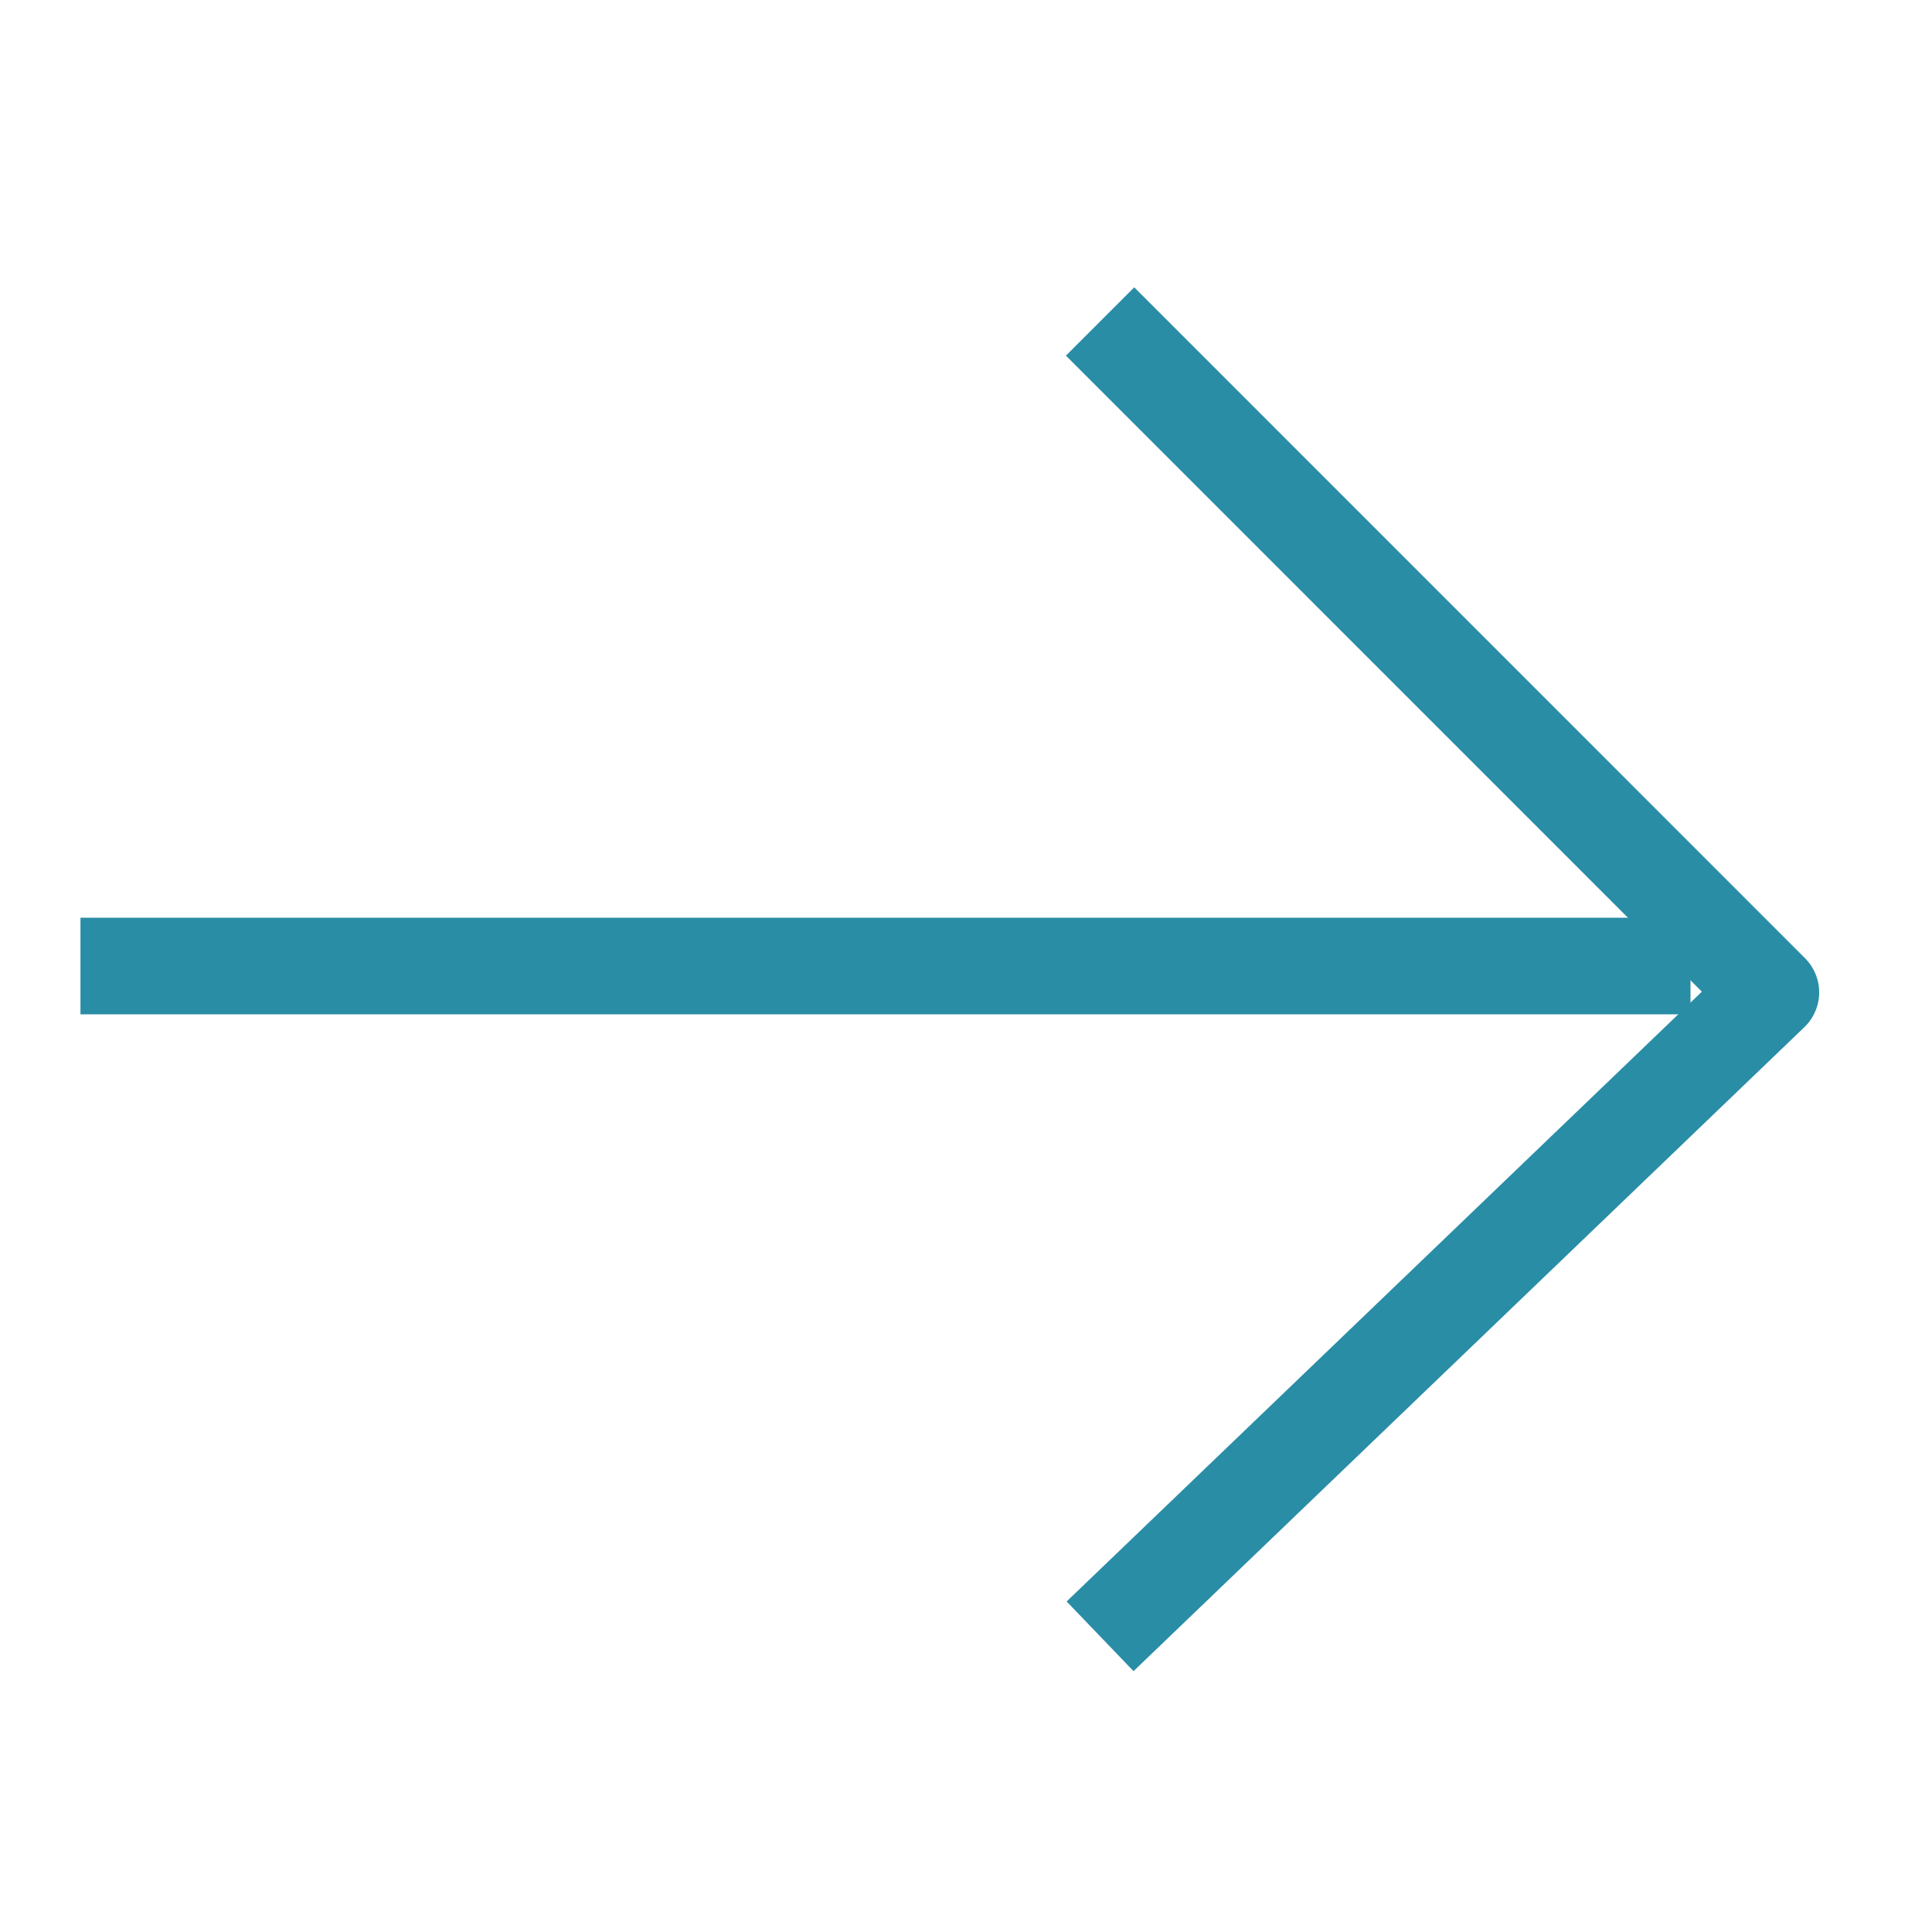
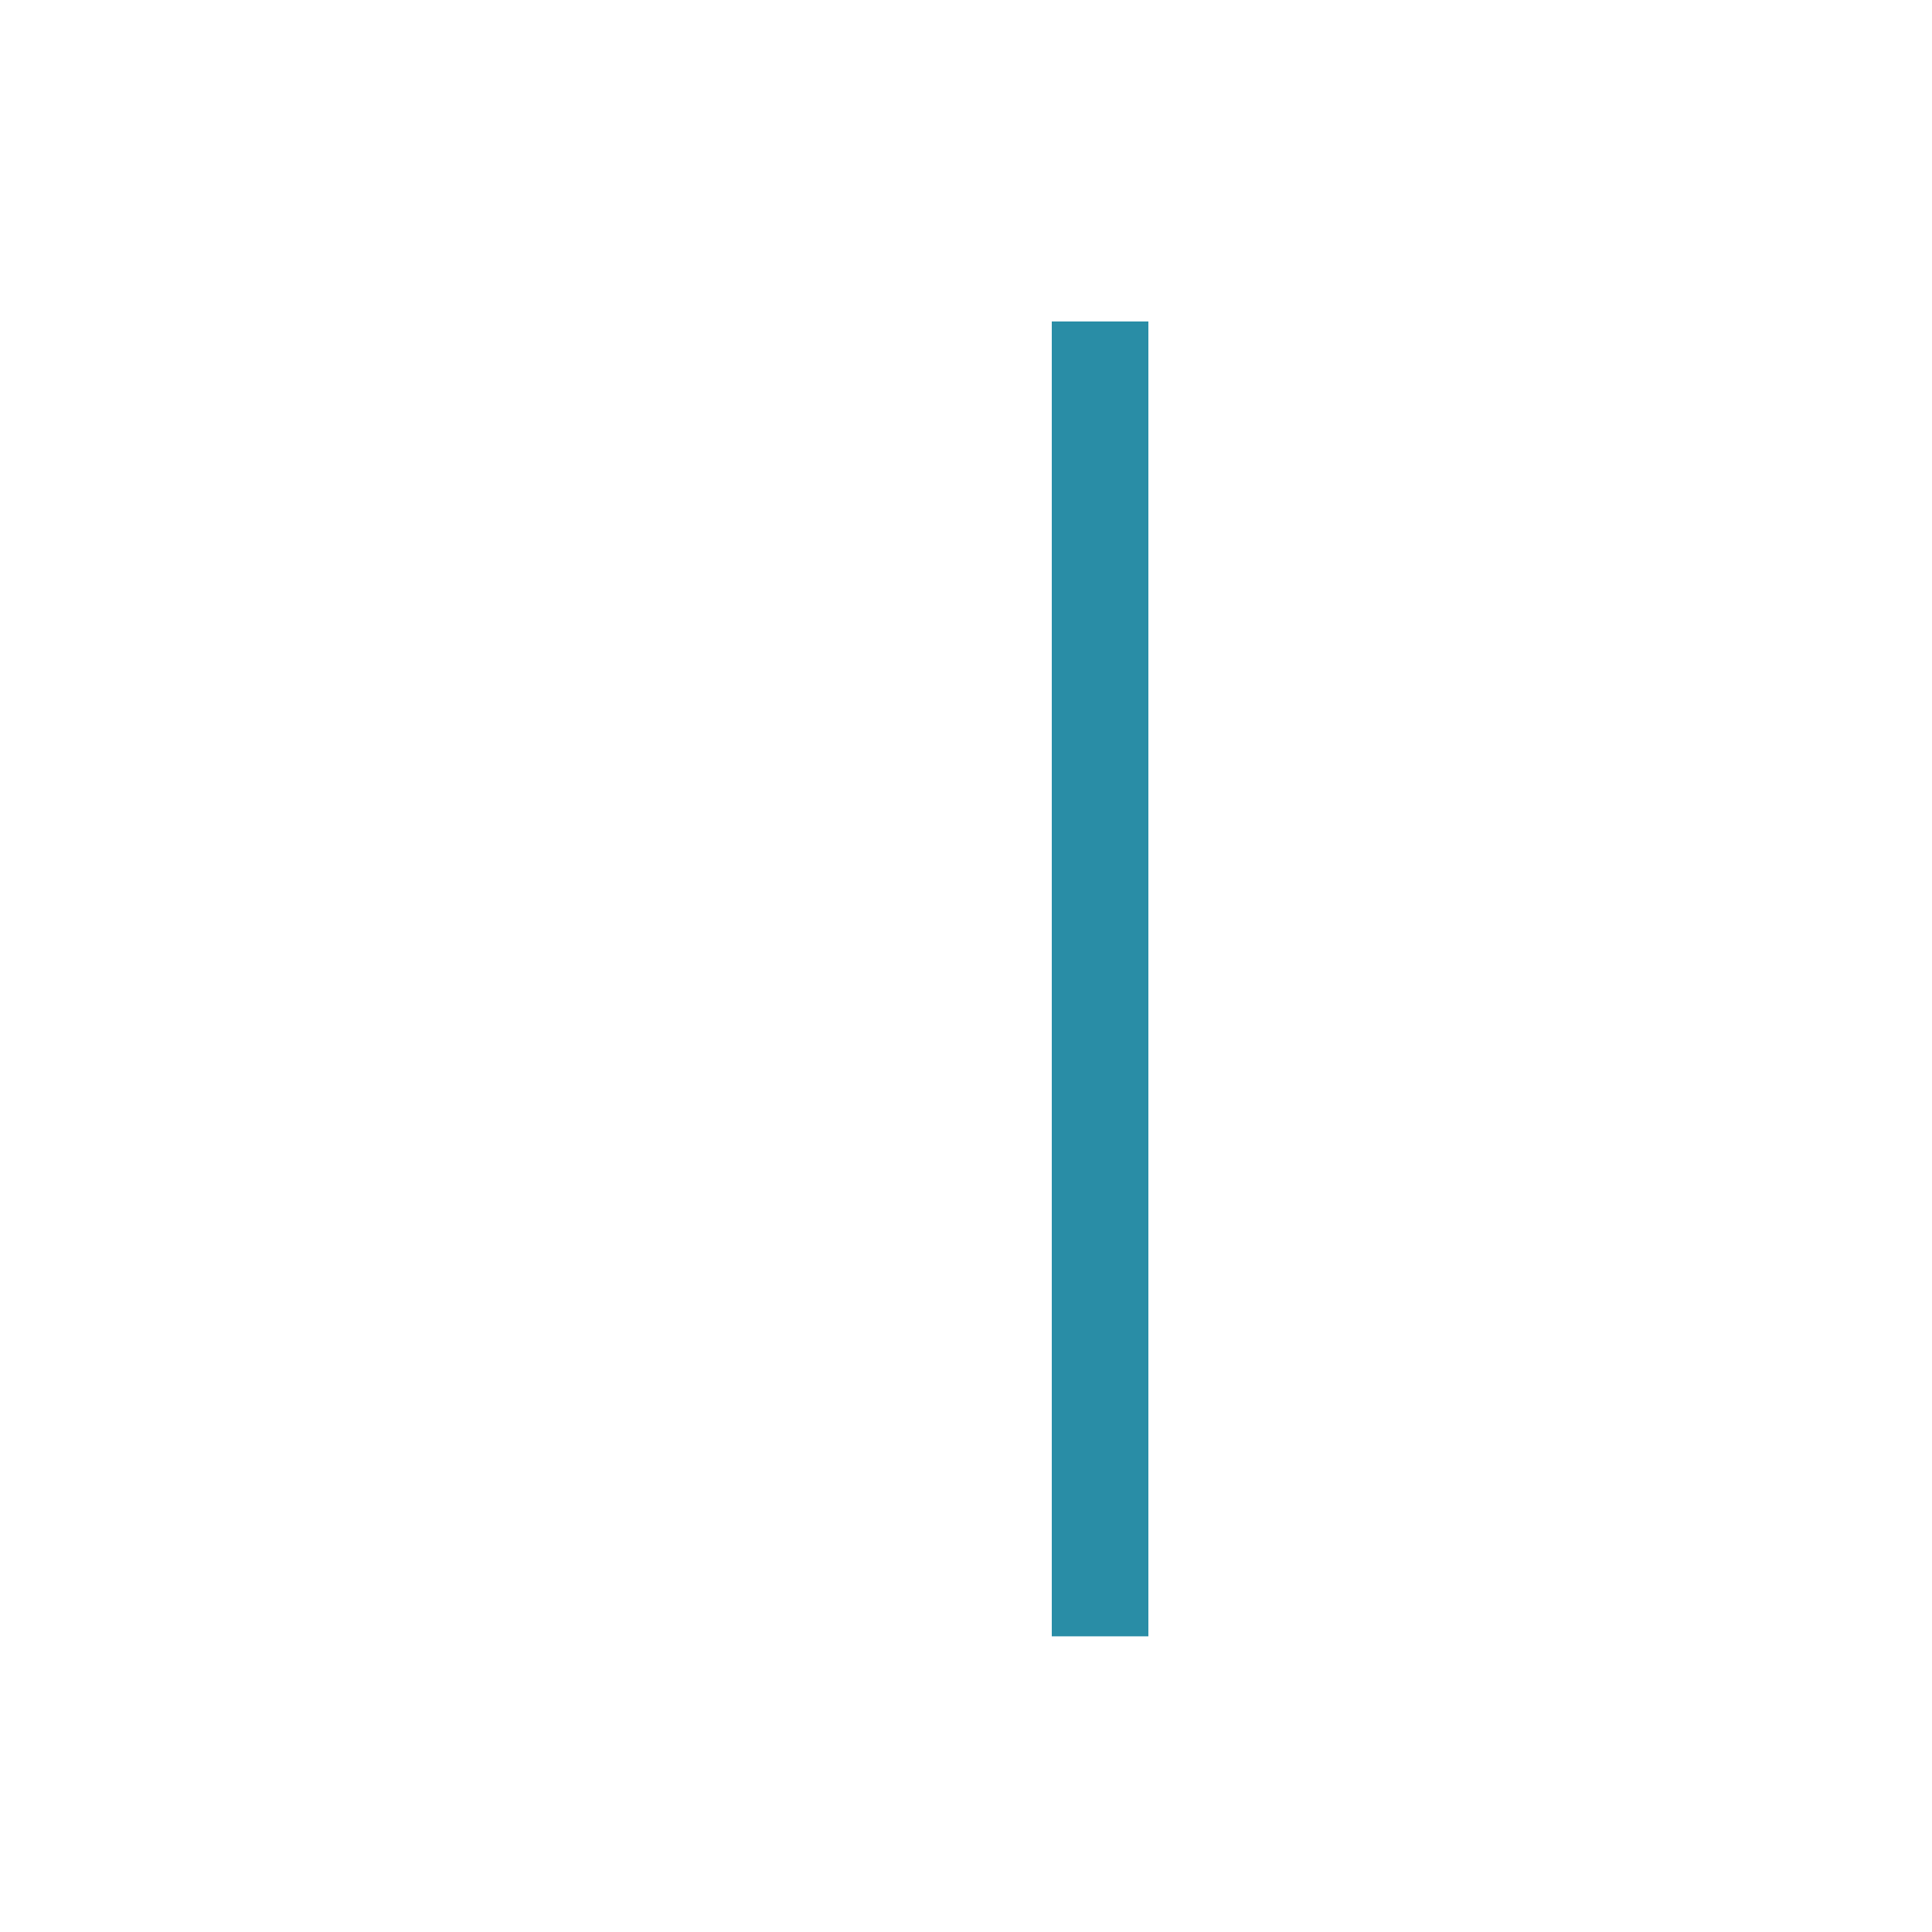
<svg xmlns="http://www.w3.org/2000/svg" width="20" height="20" viewBox="0 0 20 20" fill="none">
-   <path d="M11.388 3.328L18.332 10.273L11.388 16.939" stroke="#298DA6" stroke-linejoin="round" />
-   <path d="M17.5 10L0.833 10" stroke="#298DA6" stroke-linejoin="round" />
+   <path d="M11.388 3.328L11.388 16.939" stroke="#298DA6" stroke-linejoin="round" />
</svg>